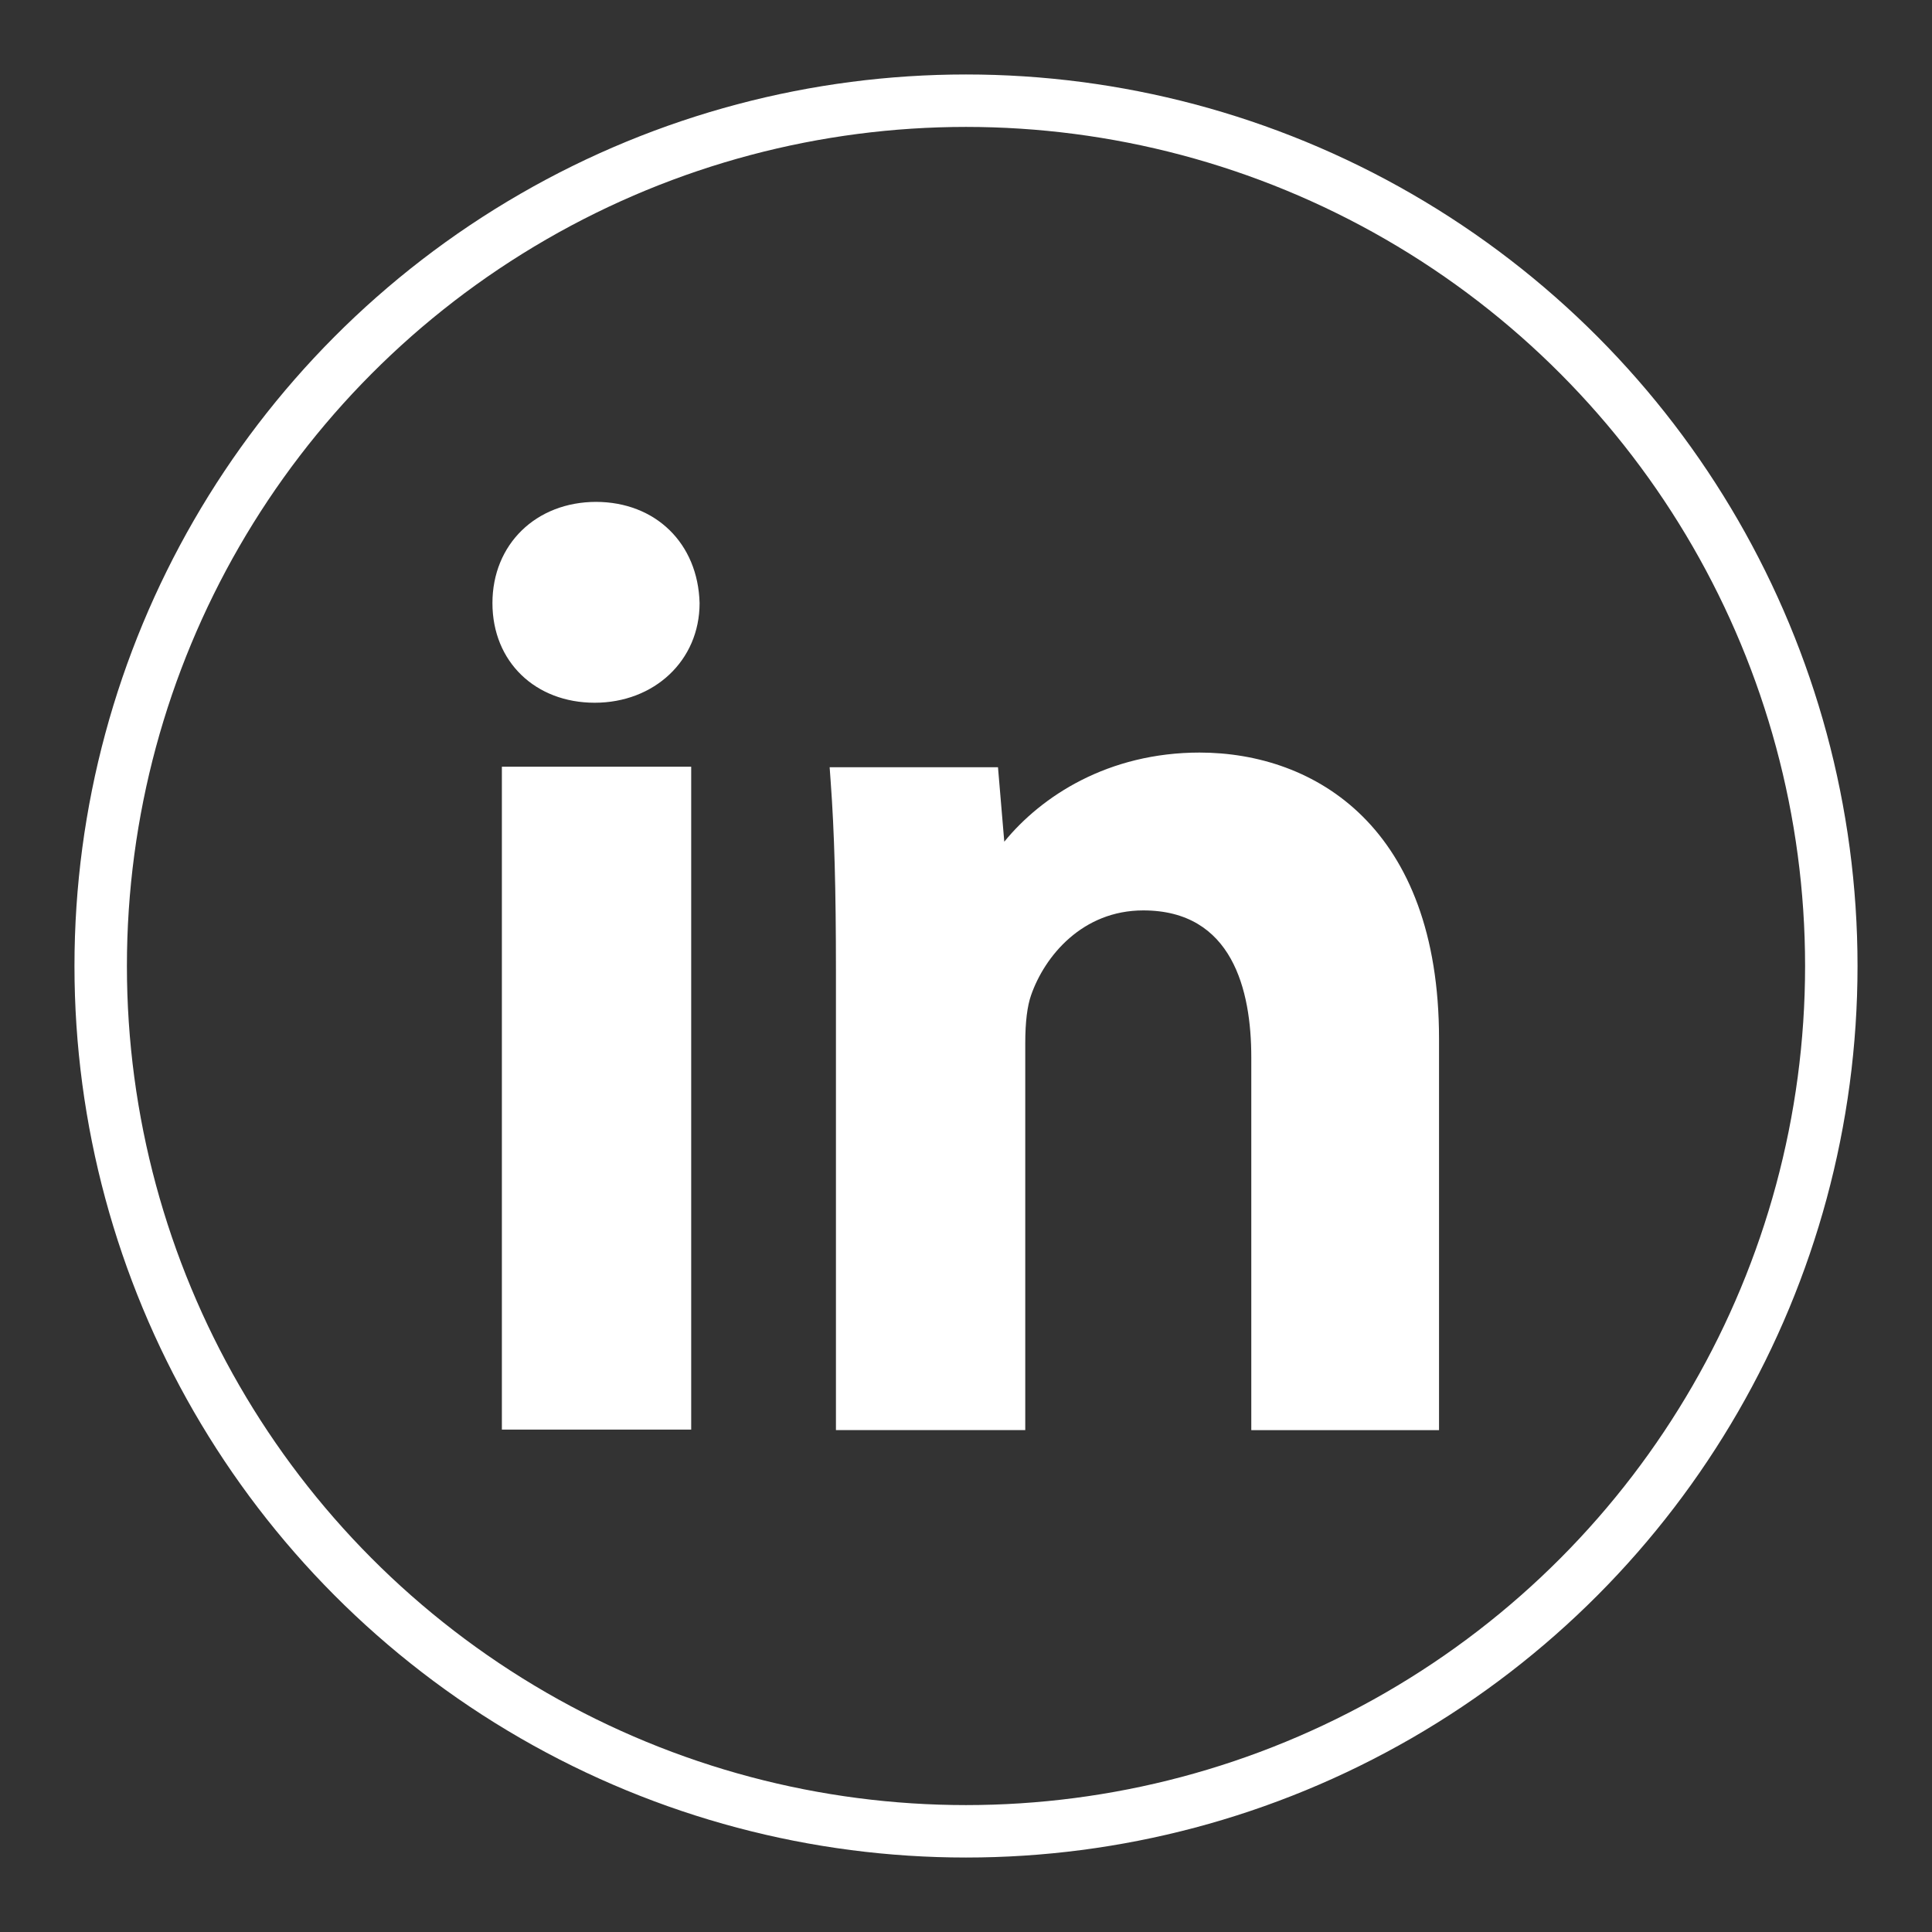
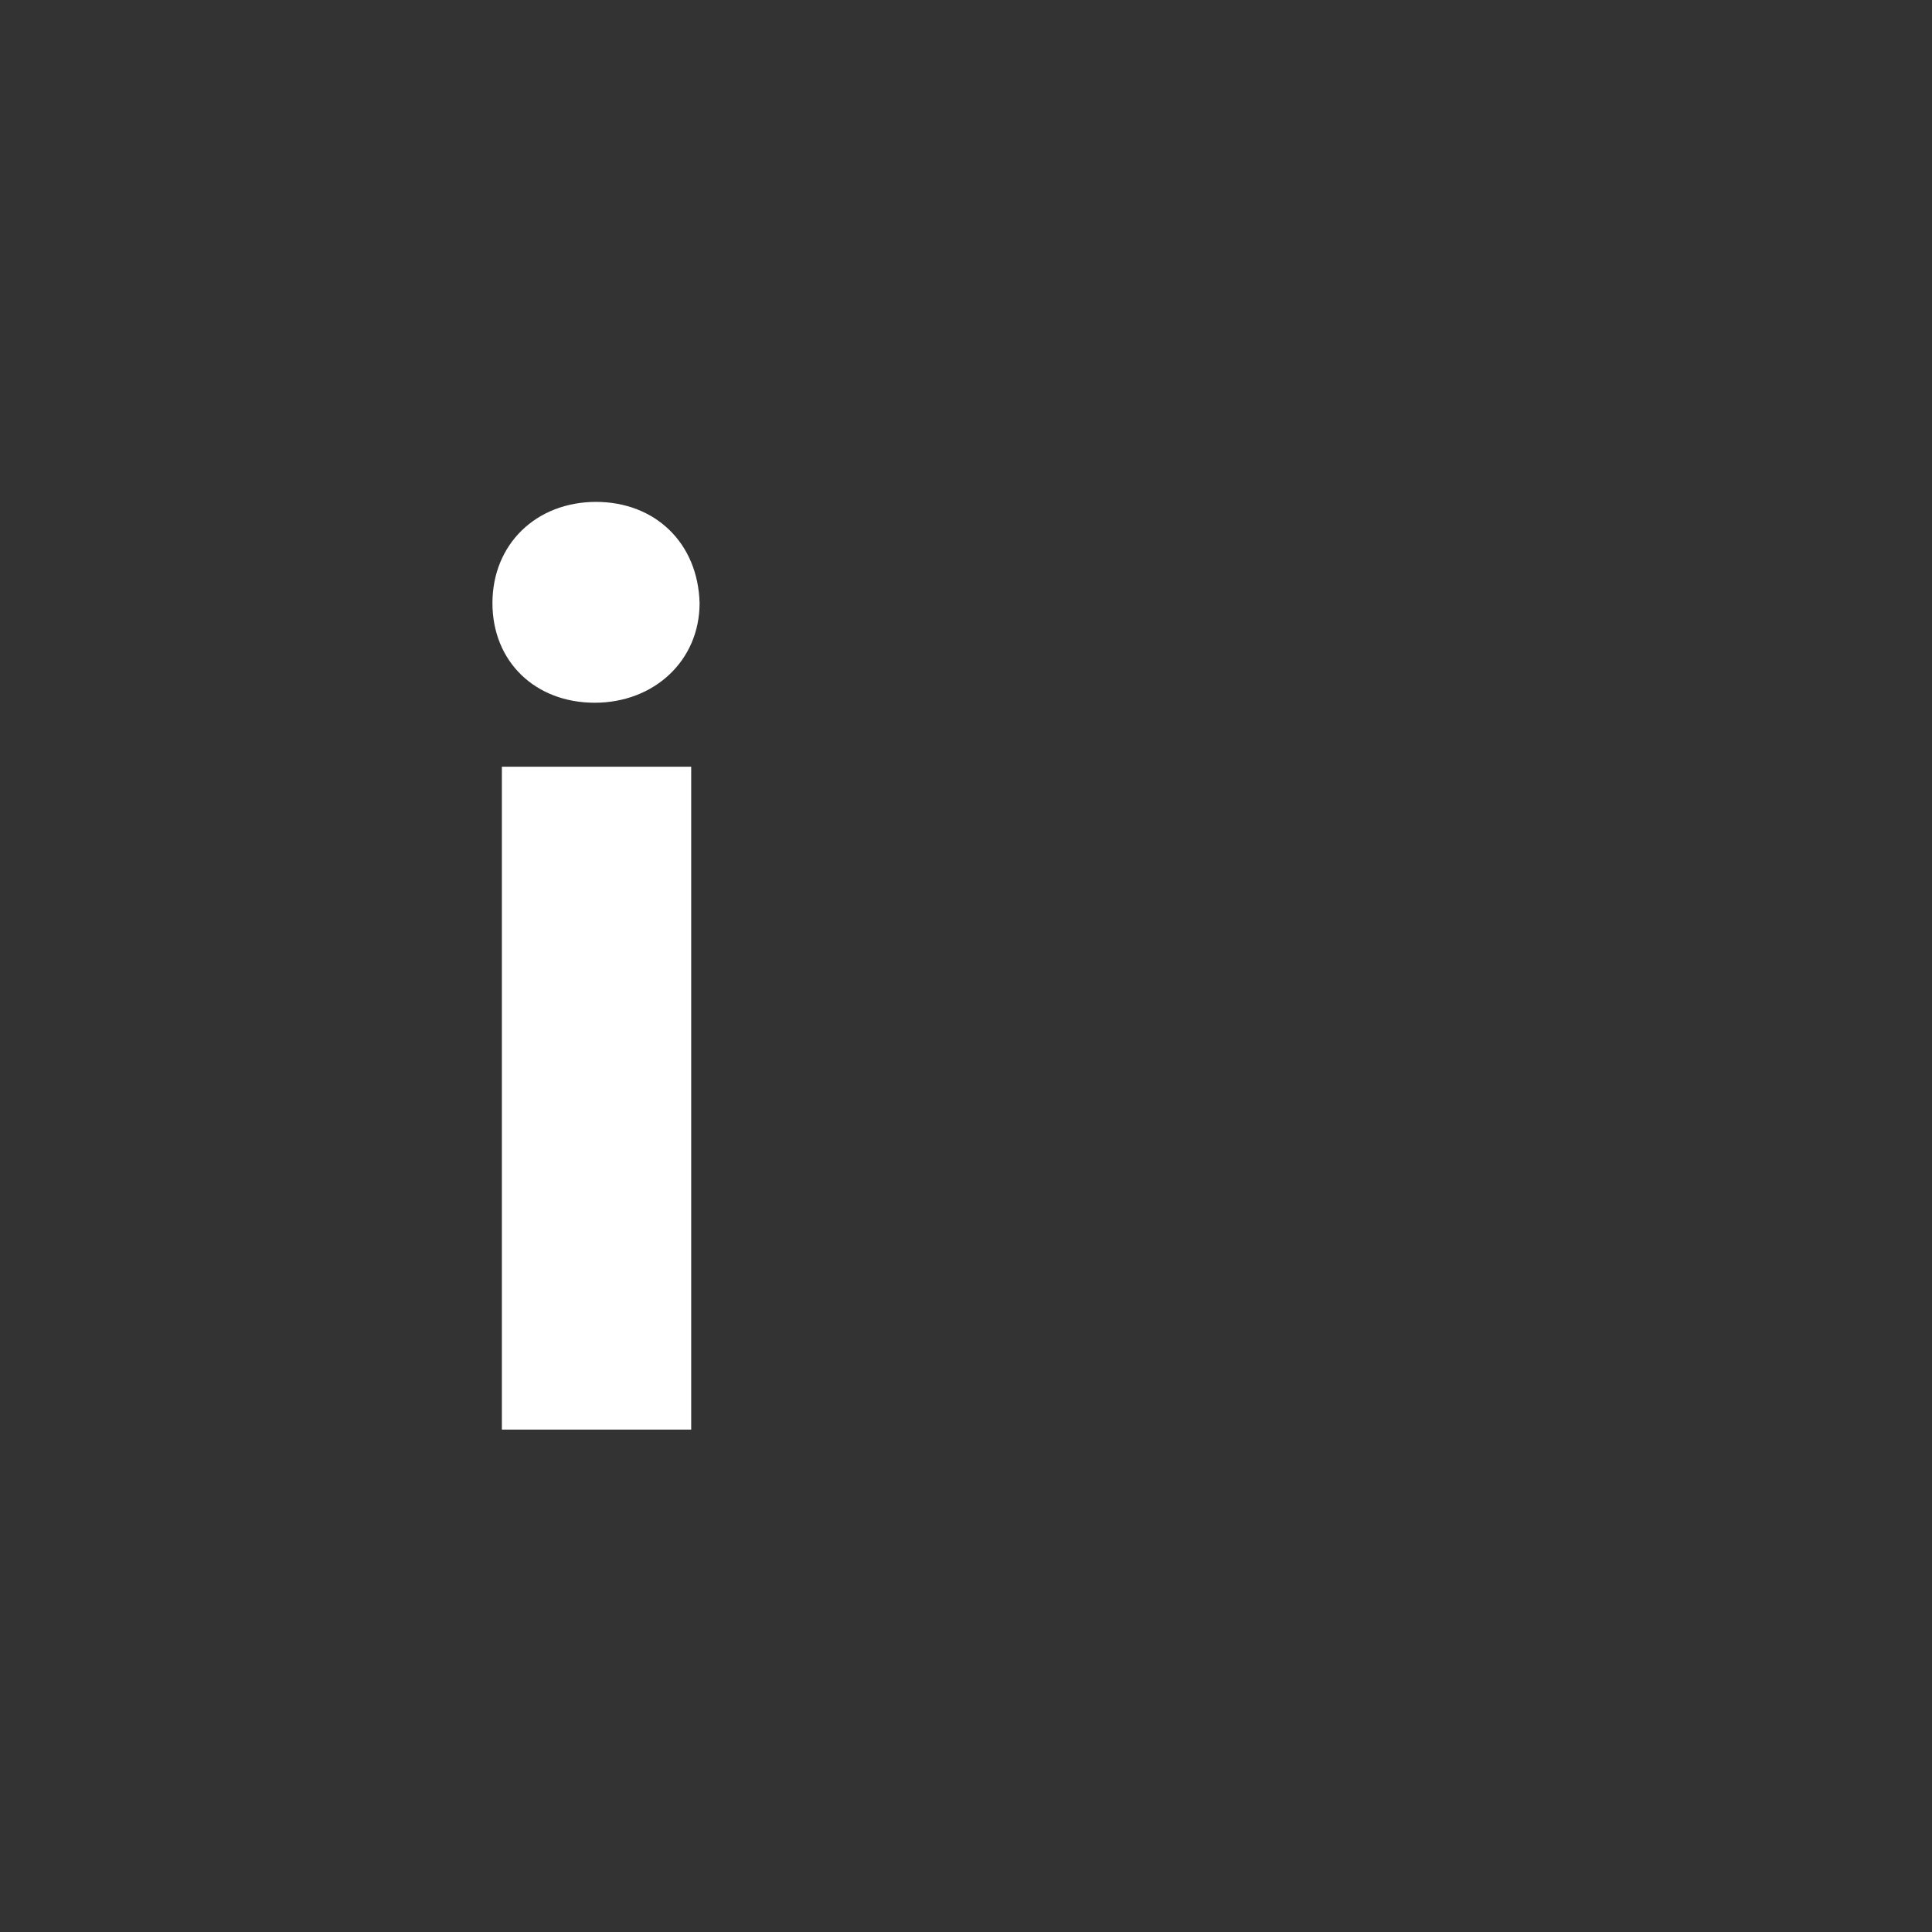
<svg xmlns="http://www.w3.org/2000/svg" id="Layer_1" data-name="Layer 1" viewBox="0 0 36.84 36.84">
  <rect x="0" y="0" width="36.84" height="36.84" fill="#333333" stroke="none" />
  <defs>
    <style>
      .cls-1 {
        fill: #fff;
      }

      .cls-2 {
        fill: none;
        stroke: #fff;
        stroke-miterlimit: 10;
      }
    </style>
  </defs>
  <g>
    <path class="cls-1" d="M11.37,9.57c-1.15,0-1.98,.81-1.98,1.93s.82,1.9,1.95,1.9,2-.8,2-1.9h0c-.03-1.14-.84-1.93-1.98-1.93Z" />
    <rect class="cls-1" x="9.57" y="14.62" width="3.61" height="12.64" />
-     <path class="cls-1" d="M22.88,14.35c-1.75,0-3.02,.83-3.73,1.7l-.12-1.42h-3.21l.02,.28c.07,.95,.1,2.06,.1,3.59v8.77h3.61v-7.38c0-.41,.04-.71,.11-.91,.26-.75,.98-1.62,2.14-1.62,1.7,0,2.06,1.52,2.06,2.8v7.11h3.58v-7.46c0-4.03-2.36-5.46-4.57-5.46Z" />
  </g>
-   <circle class="cls-2" cx="18.42" cy="18.42" r="16.5" />
</svg>